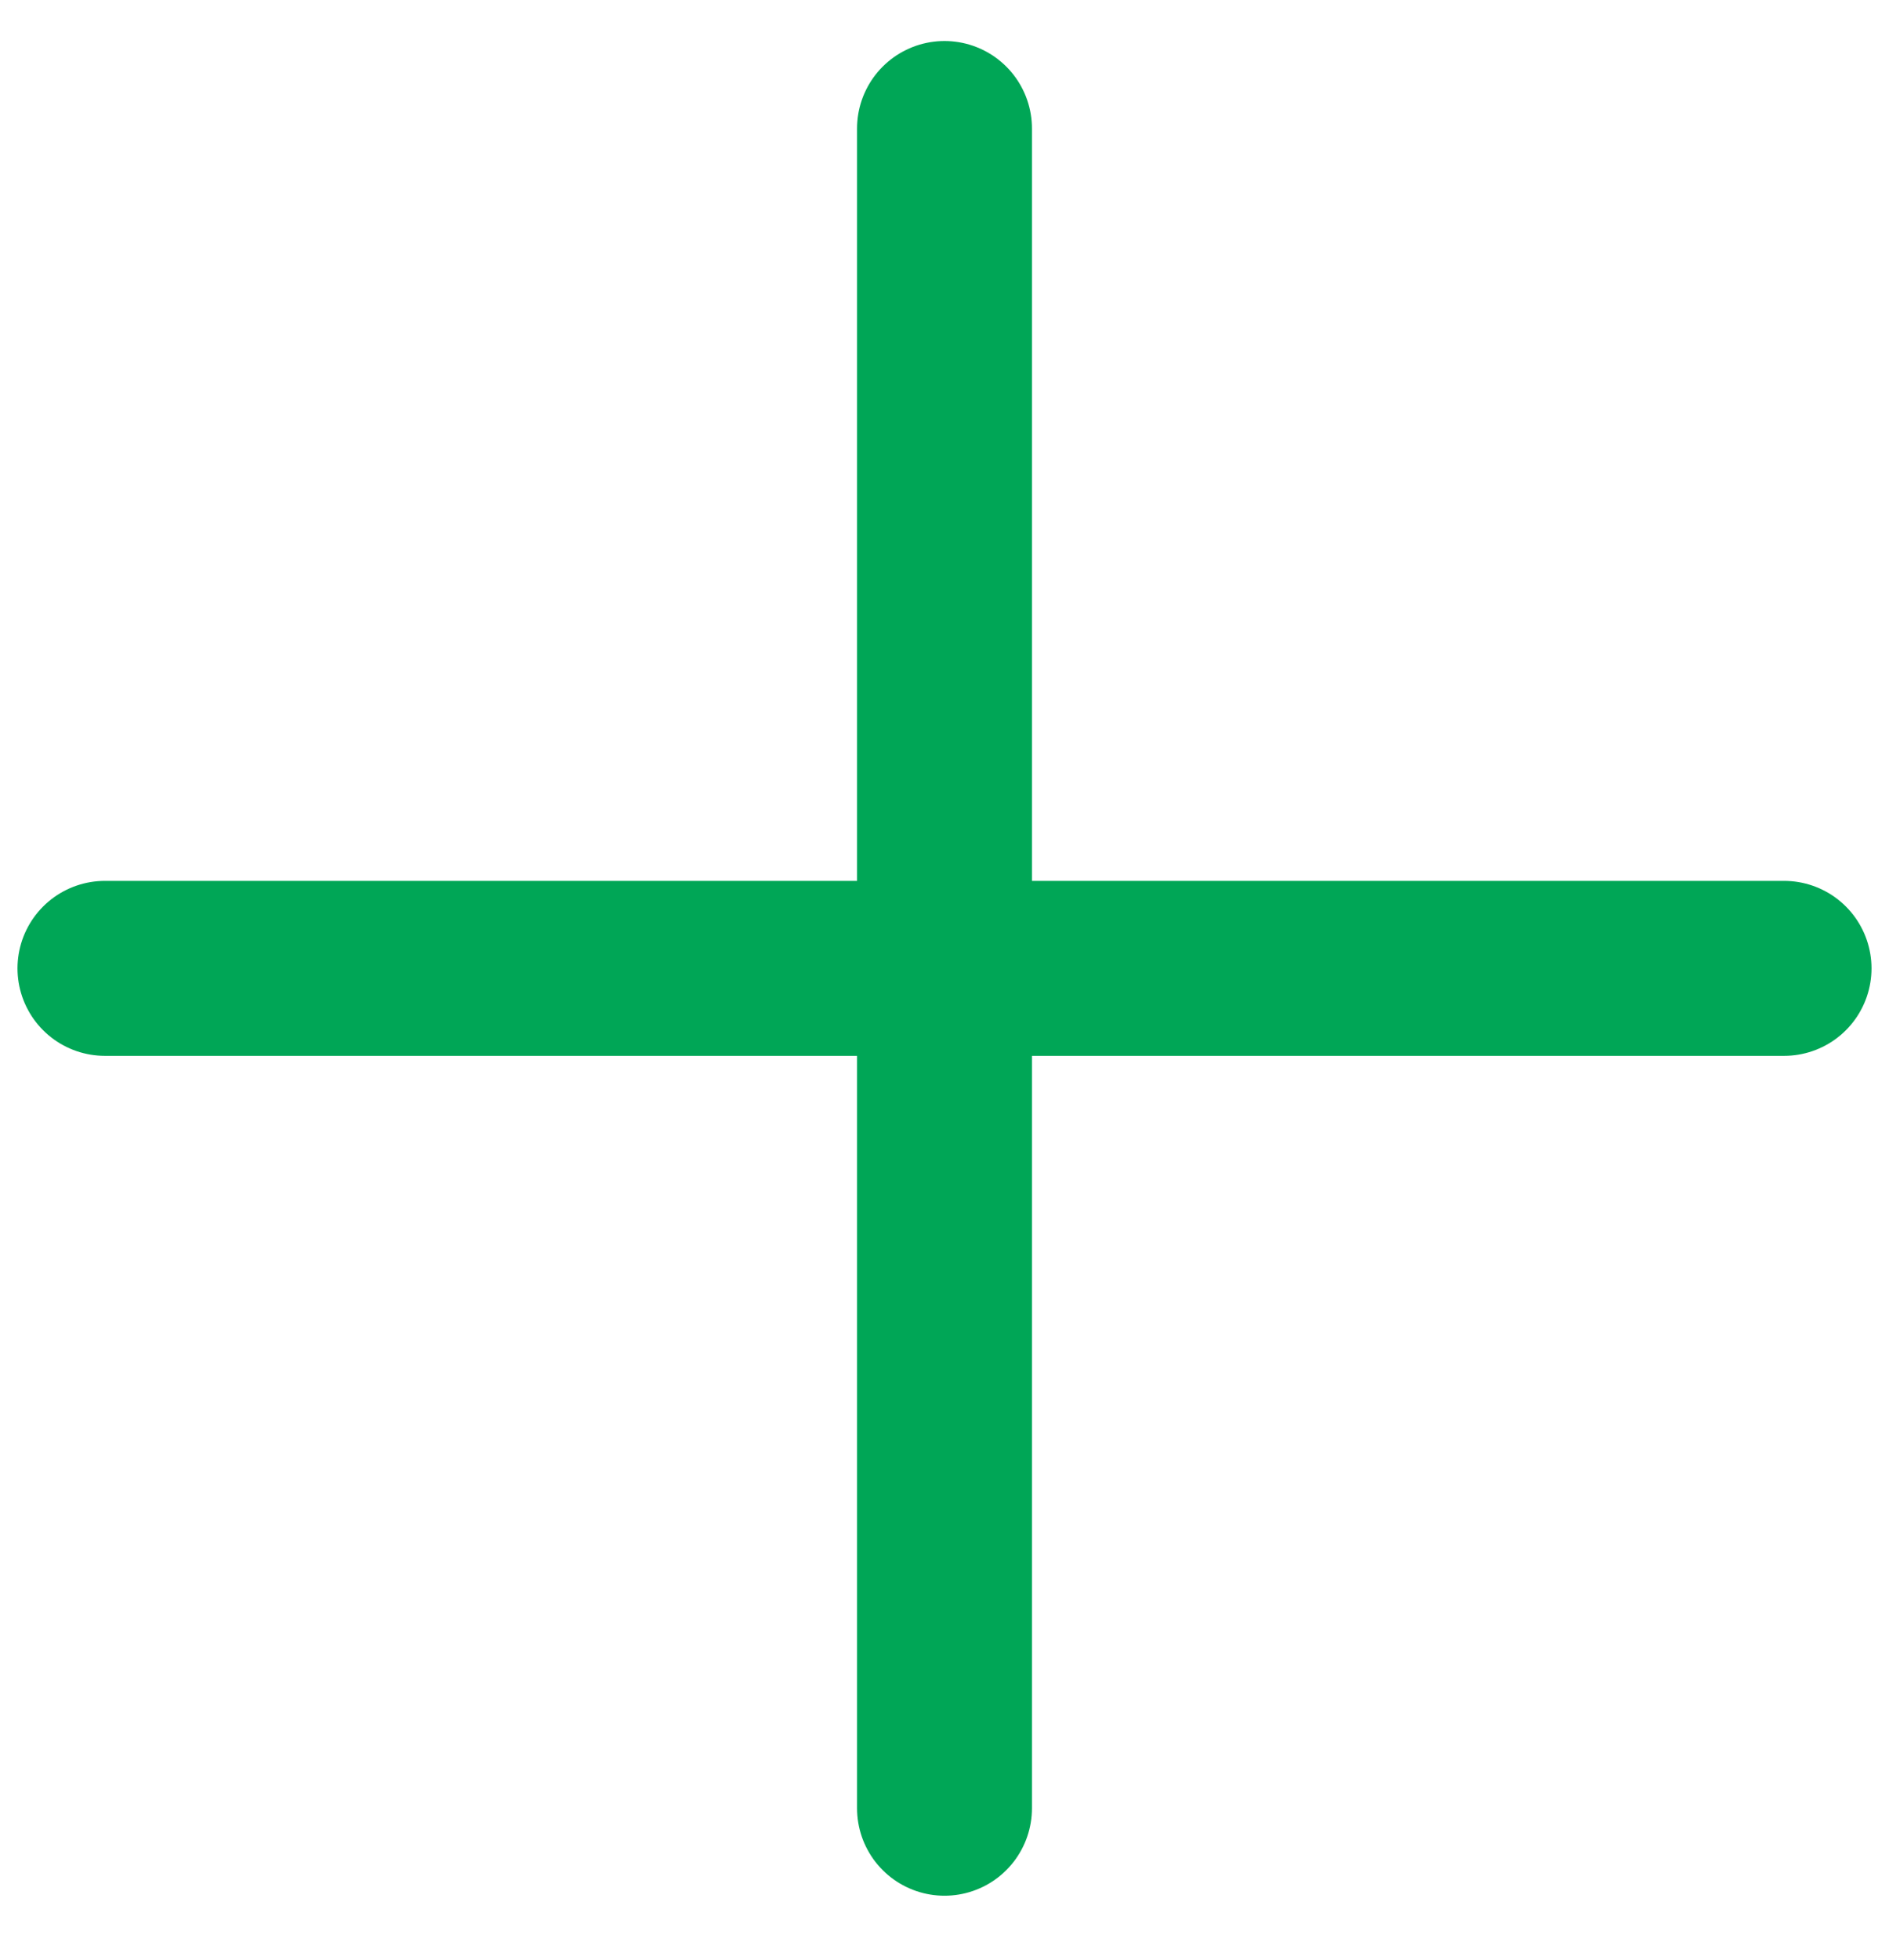
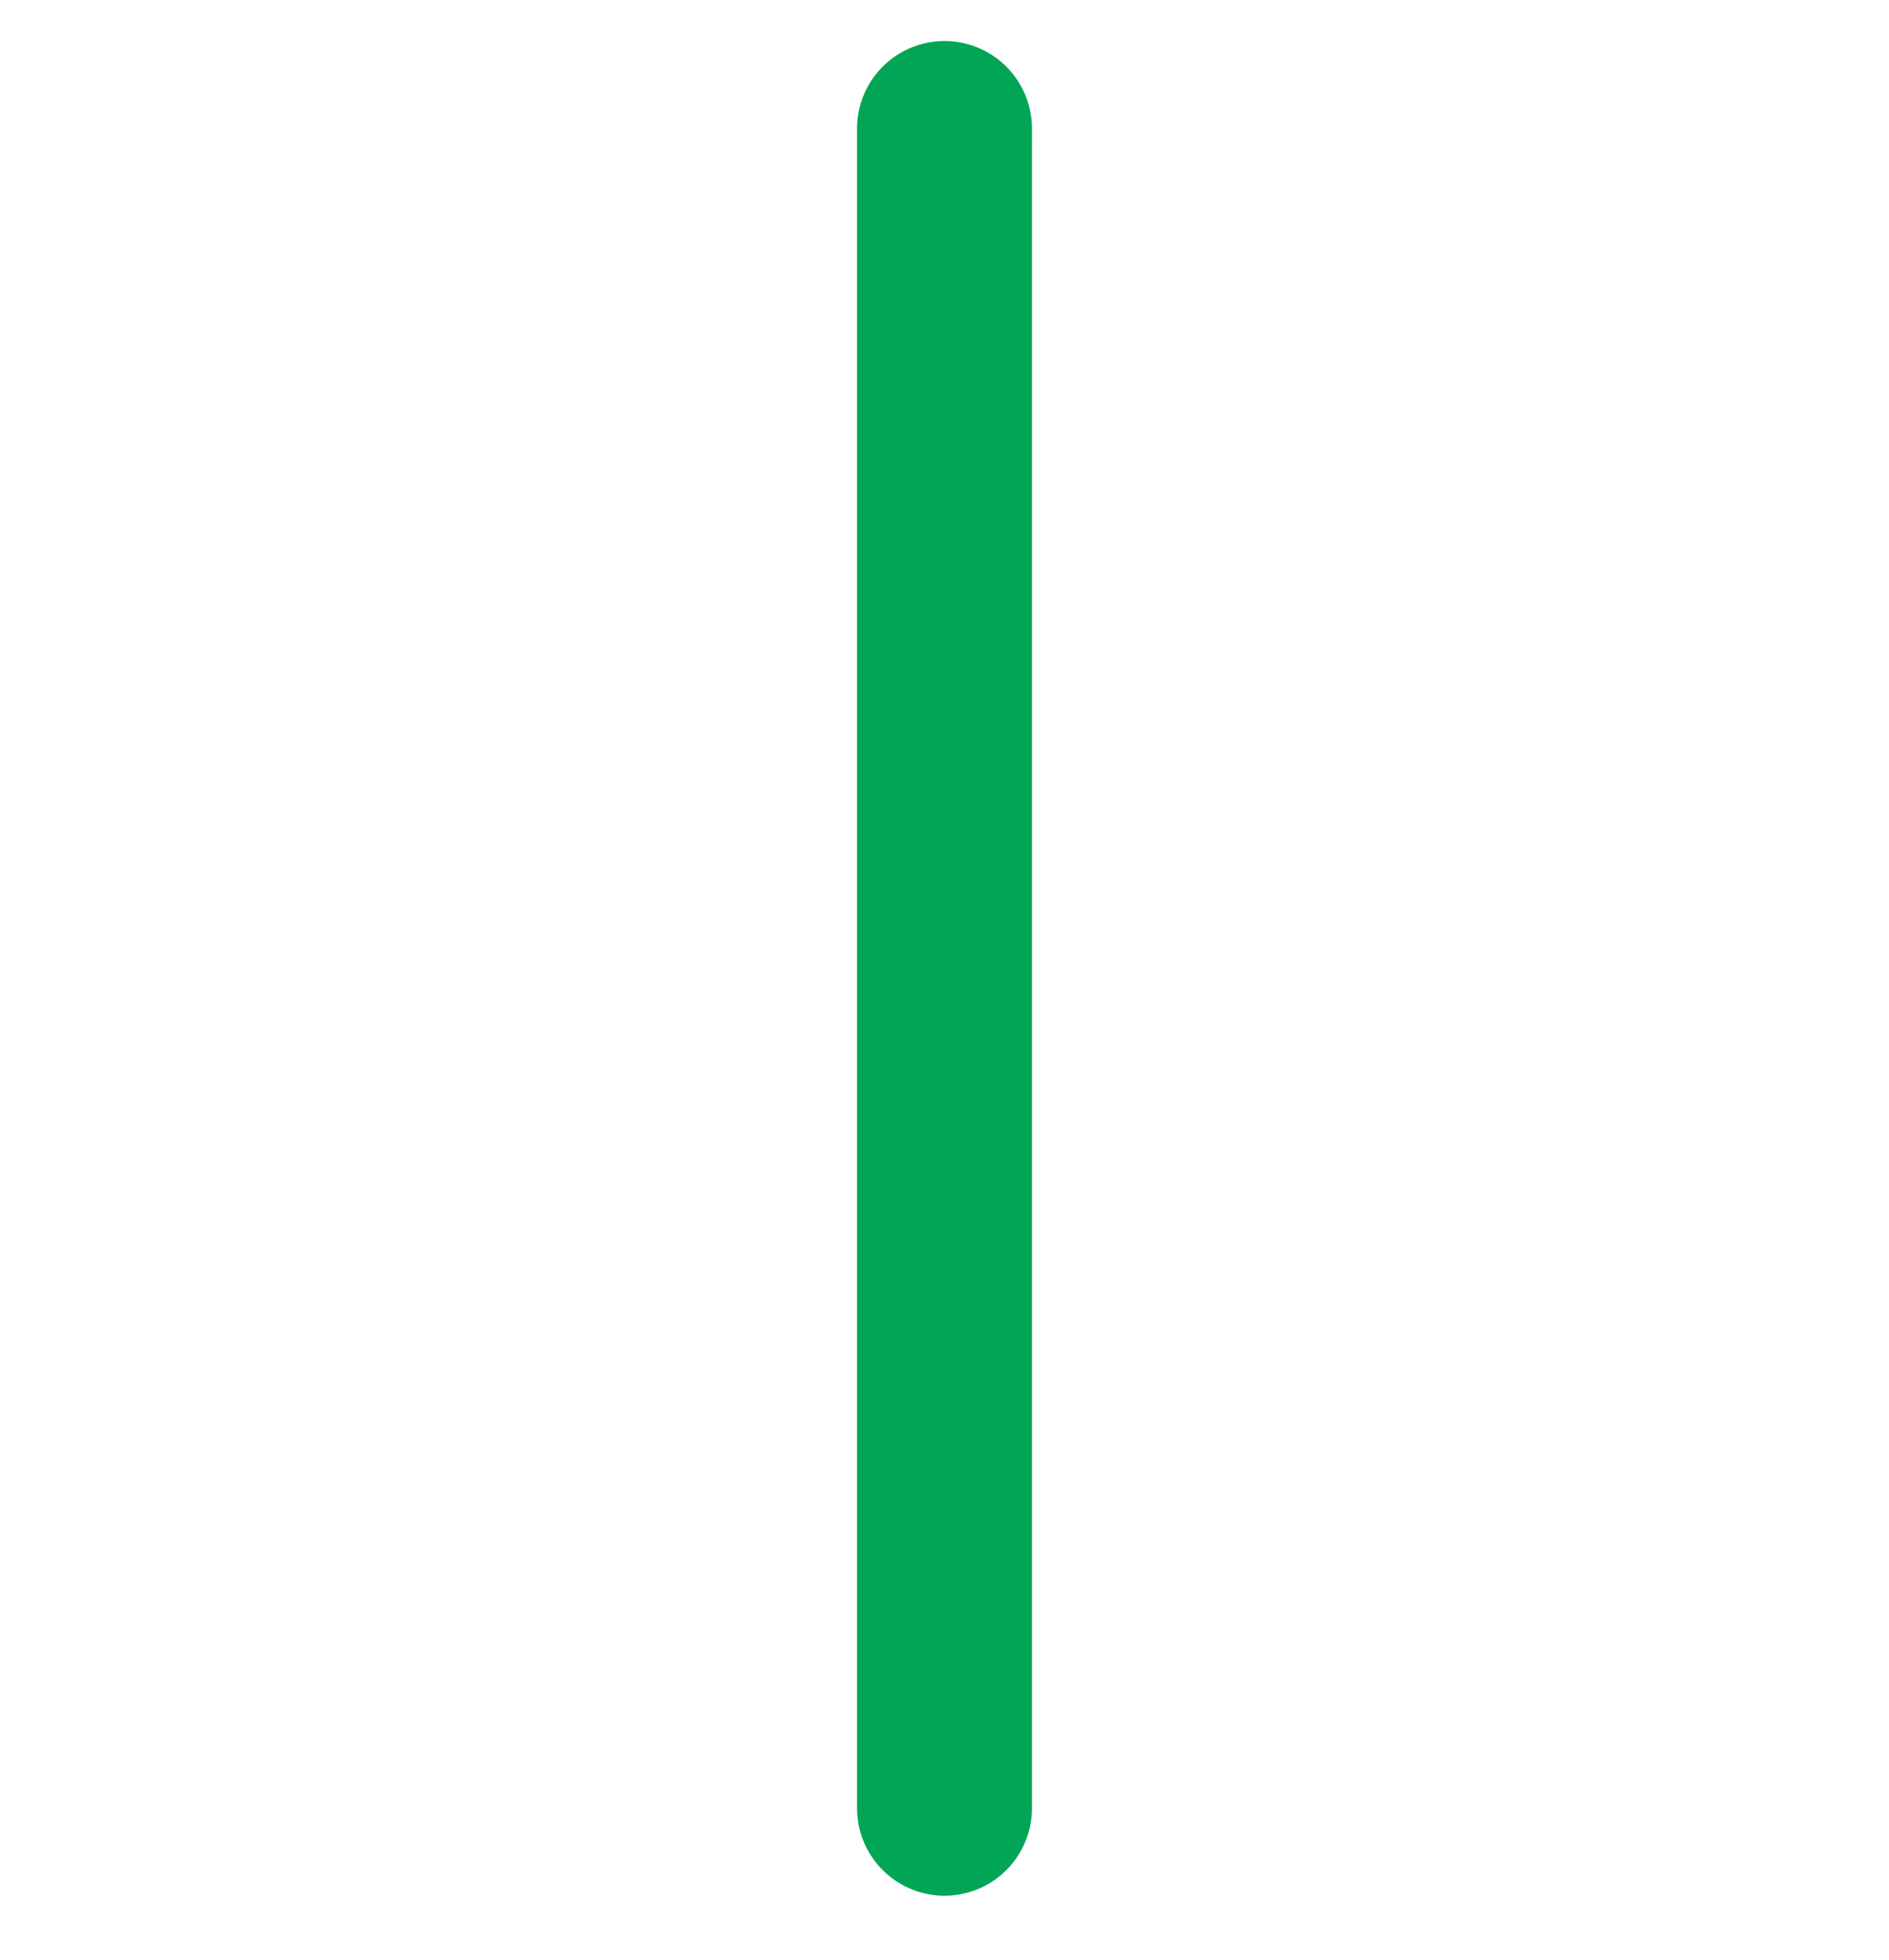
<svg xmlns="http://www.w3.org/2000/svg" width="27" height="28" viewBox="0 0 27 28" fill="none">
  <path d="M13.5 1.836V25.836" stroke="#00A656" stroke-width="2.5" stroke-linecap="round" />
-   <path d="M1.5 13.836L25.5 13.836" stroke="#00A656" stroke-width="2.5" stroke-linecap="round" />
</svg>